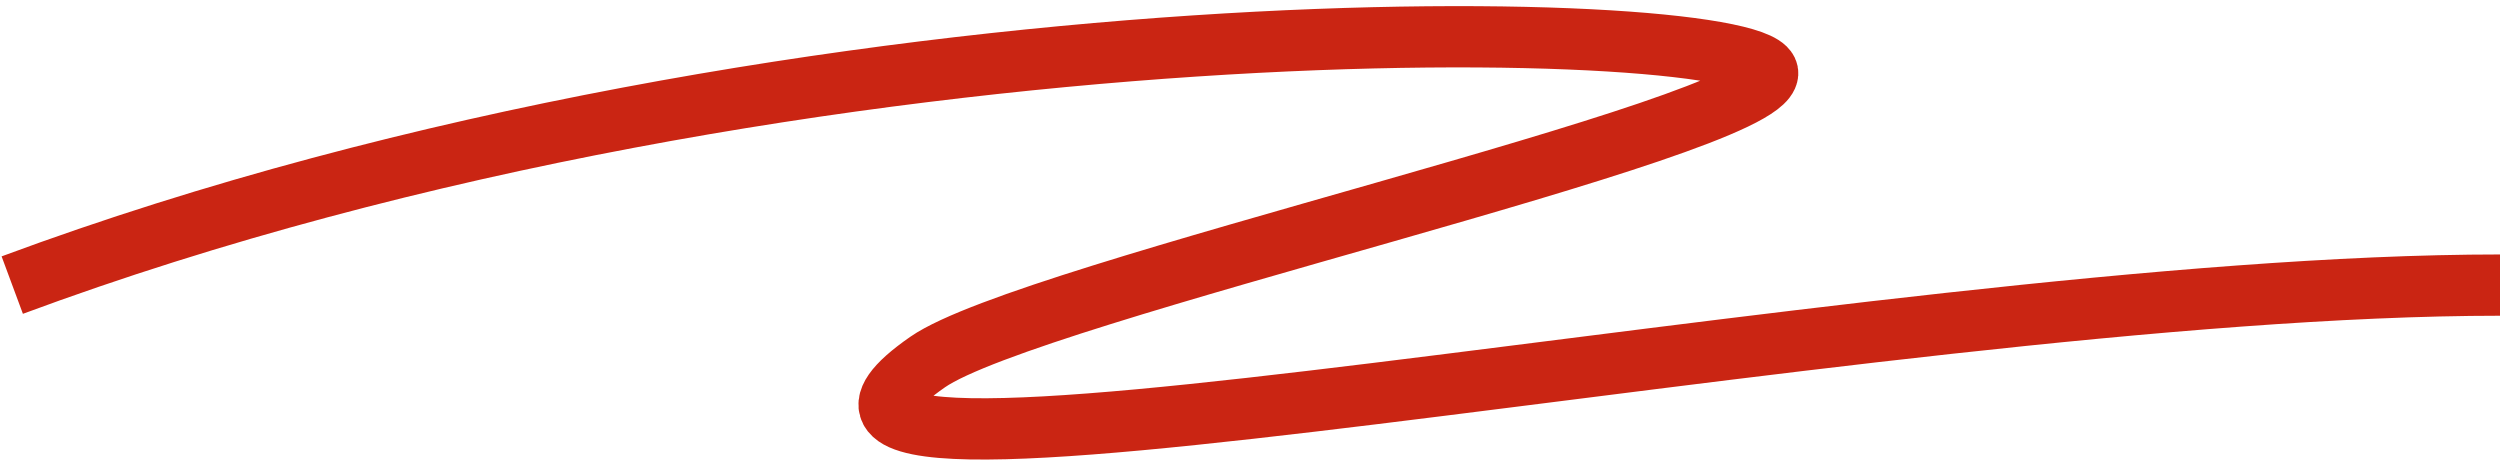
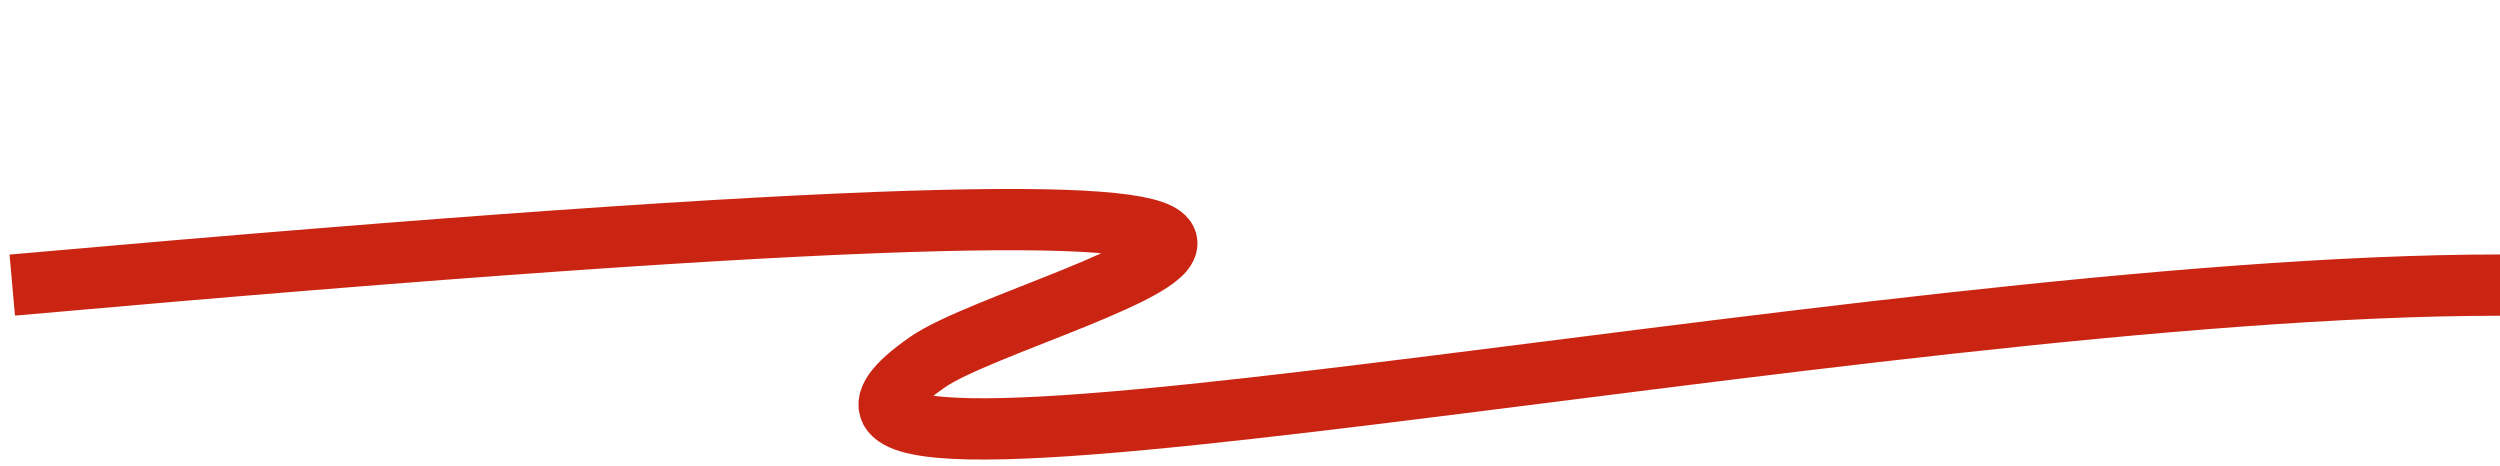
<svg xmlns="http://www.w3.org/2000/svg" width="204" height="38" viewBox="0 0 204 38" fill="none">
-   <path d="M1 23.264C66.909 -1.186 144.549 1.443 144.242 5.997C143.936 10.552 84.032 23.757 75.697 29.541C53.727 44.785 152.152 23.264 204 23.264" stroke="#CA2513" stroke-width="5" />
+   <path d="M1 23.264C143.936 10.552 84.032 23.757 75.697 29.541C53.727 44.785 152.152 23.264 204 23.264" stroke="#CA2513" stroke-width="5" />
</svg>